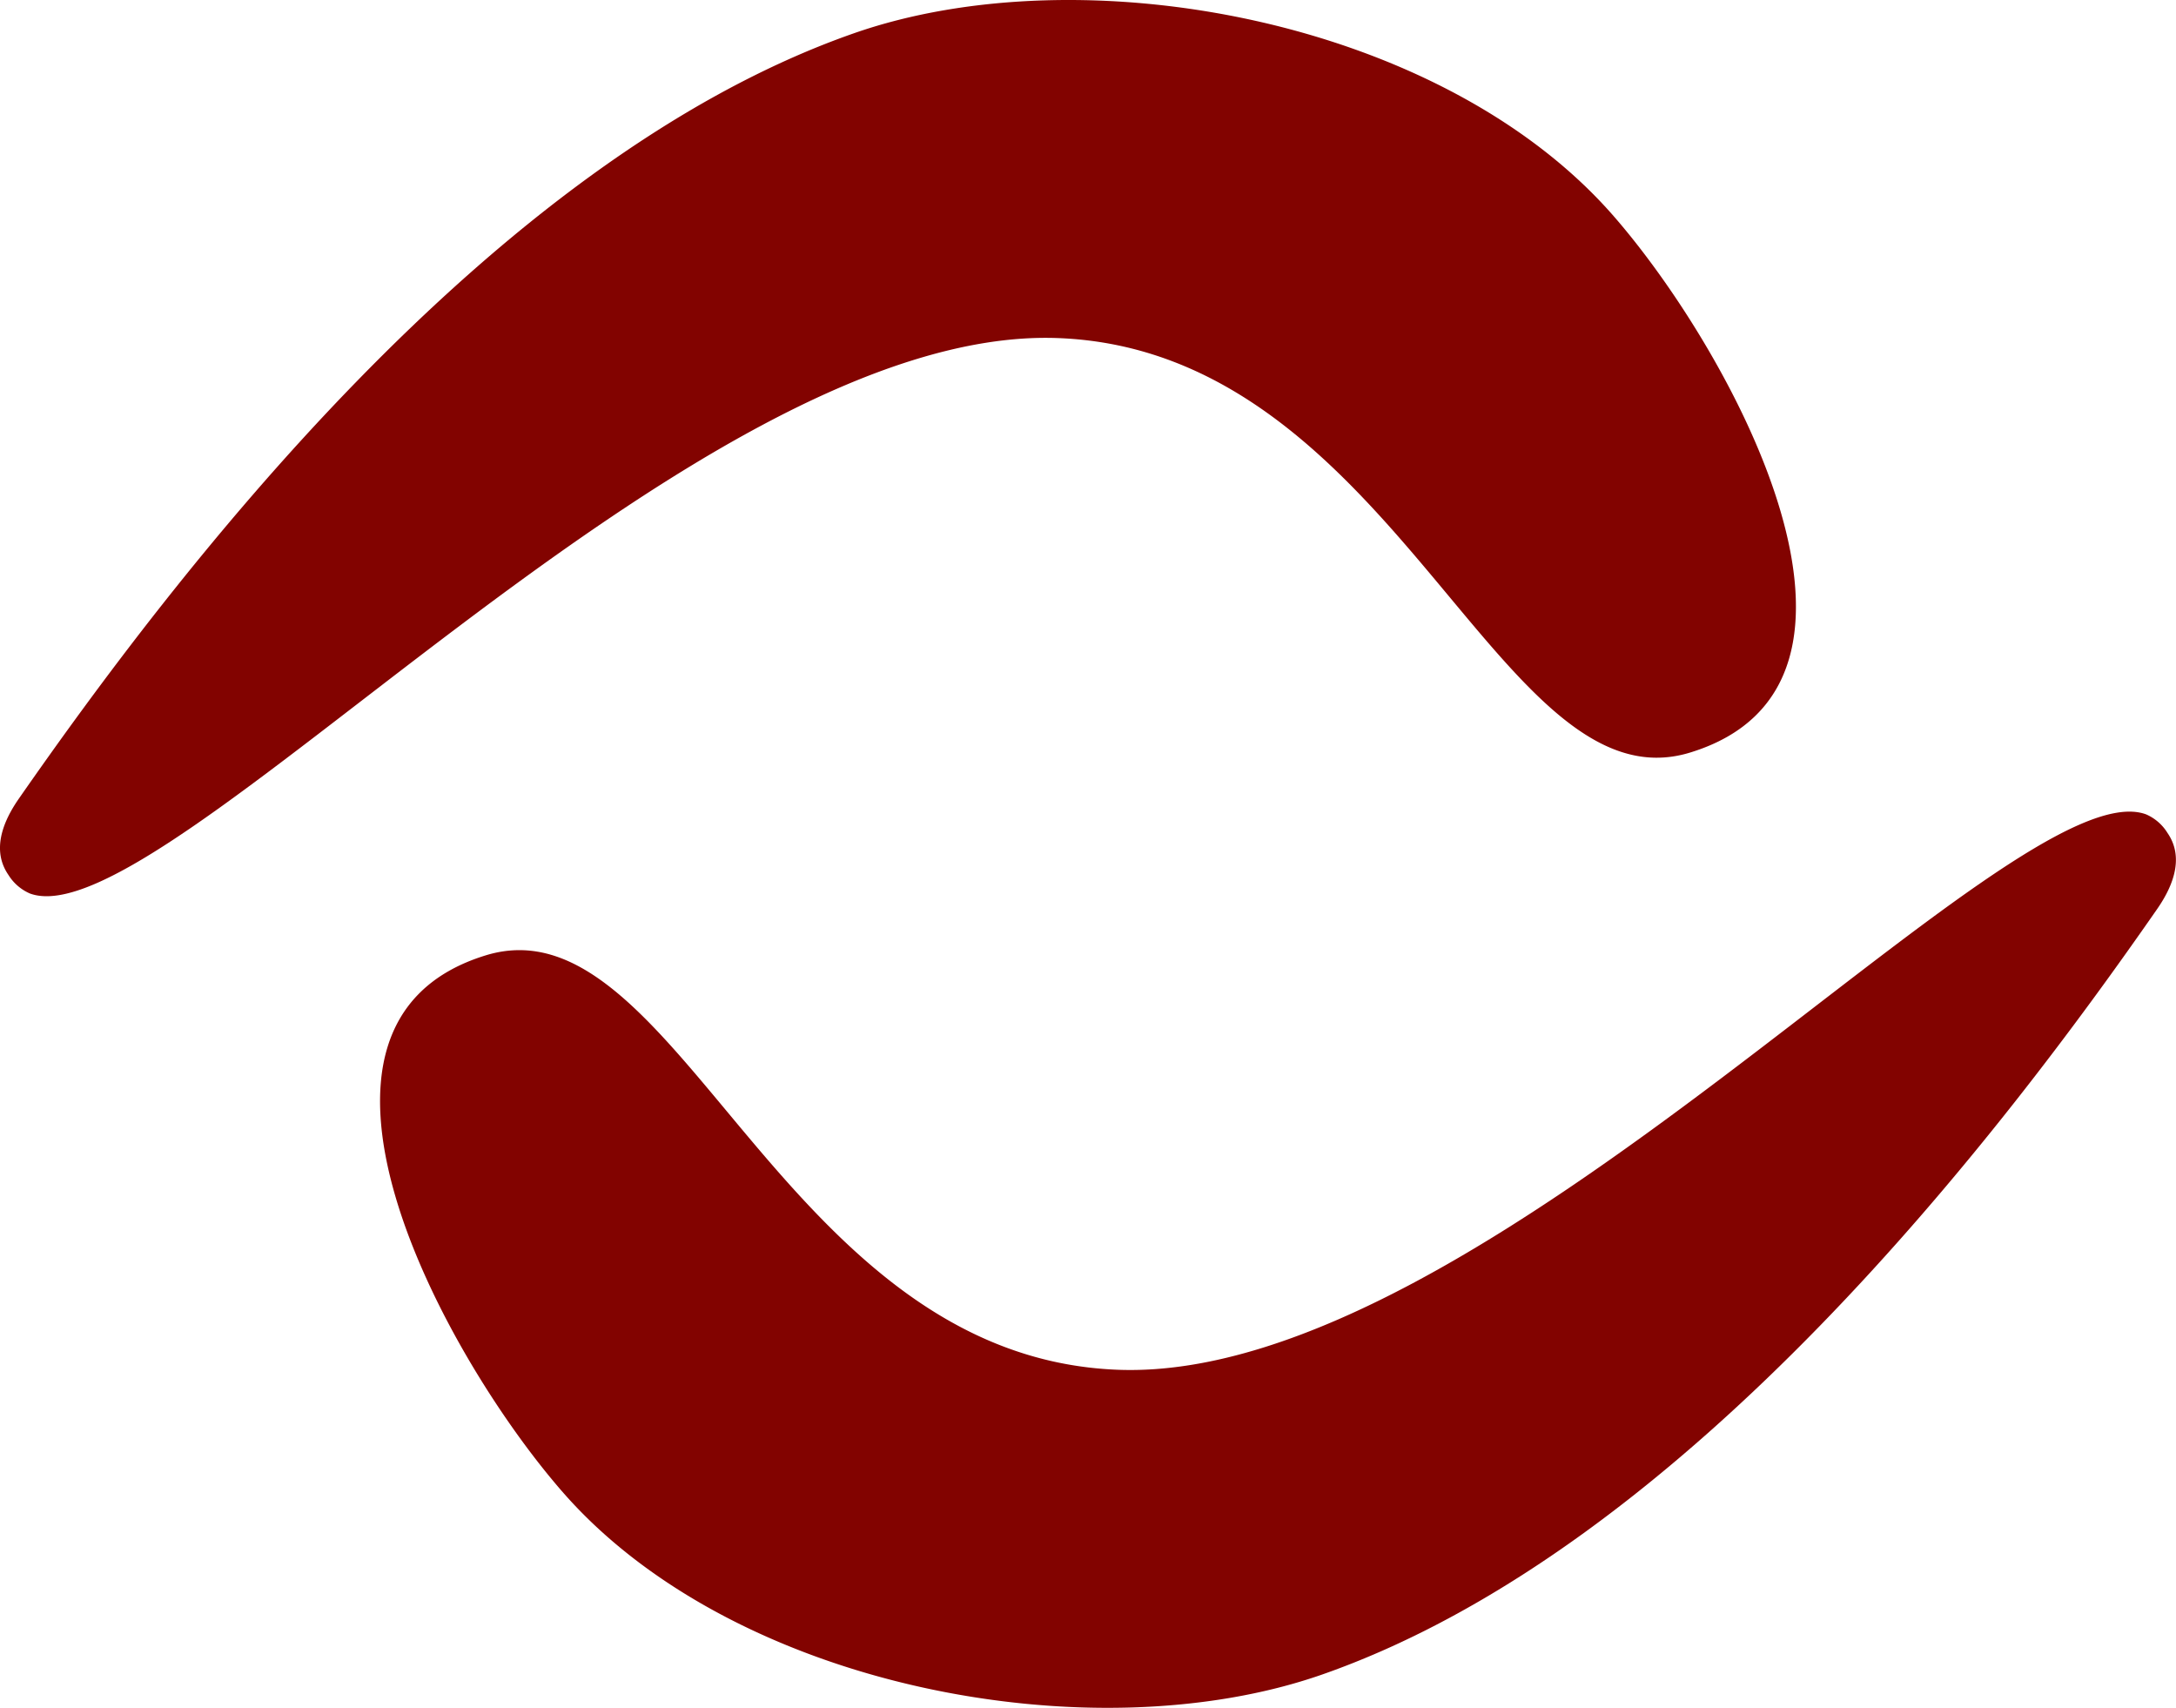
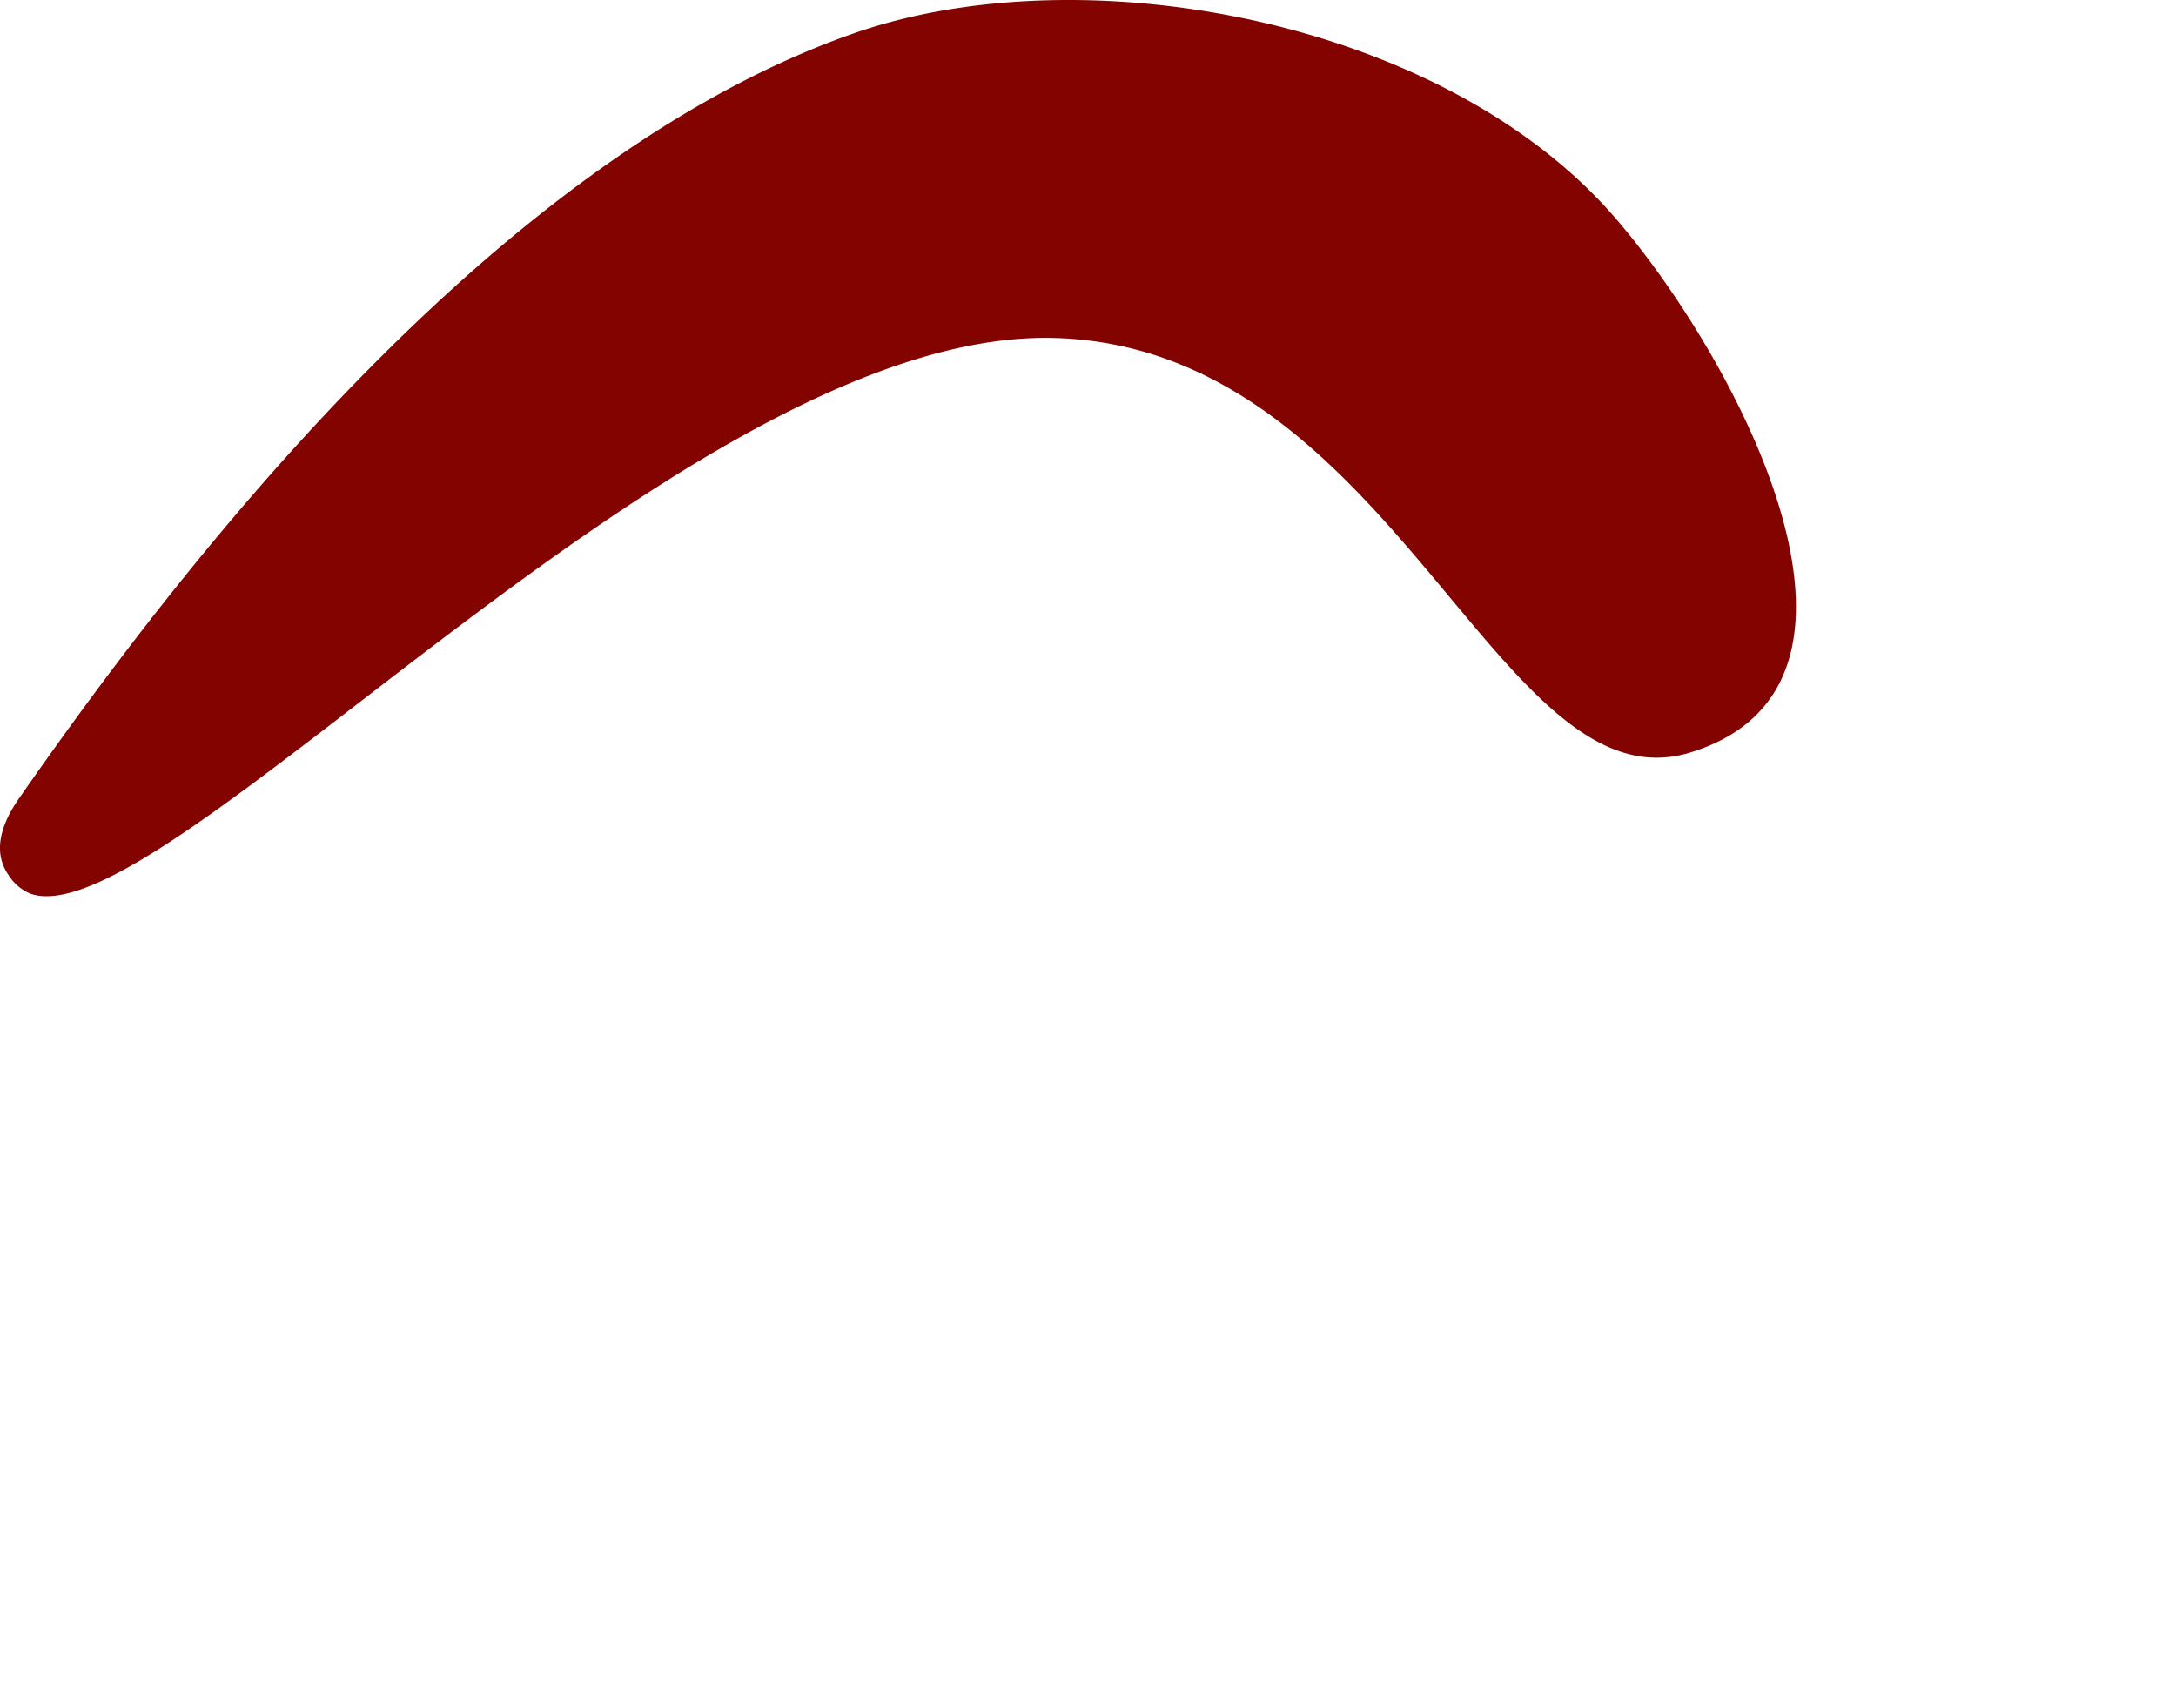
<svg xmlns="http://www.w3.org/2000/svg" viewBox="0 0 500.73 392.93">
  <defs>
    <style>.cls-1{fill:#820300;}</style>
  </defs>
  <g id="Layer_2" data-name="Layer 2">
    <g id="Layer_1-2" data-name="Layer 1">
      <path class="cls-1" d="M6.9,205.58c30.46,11.11,151.81-130.8,236.38-127.8C321,80.53,344.84,186.67,388.94,173.14c51.15-15.69,10-91.67-17.52-123.31C331.94,4.42,249.23-10.82,196.4,7.69,112.25,37.16,39.45,133.3,4.34,183.75c-3.84,5.51-6.23,12-2.4,17.55A10.91,10.91,0,0,0,6.9,205.58Z" />
-       <path class="cls-1" d="M493.83,187.36C463.36,176.24,342,318.15,257.45,315.16c-77.73-2.76-101.56-108.89-145.66-95.36-51.15,15.69-10,91.66,17.52,123.3,39.48,45.41,122.19,60.65,175,42.15,84.15-29.48,157-125.61,192.06-176.07,3.84-5.51,6.23-12,2.4-17.54A10.85,10.85,0,0,0,493.83,187.36Z" />
    </g>
  </g>
</svg>